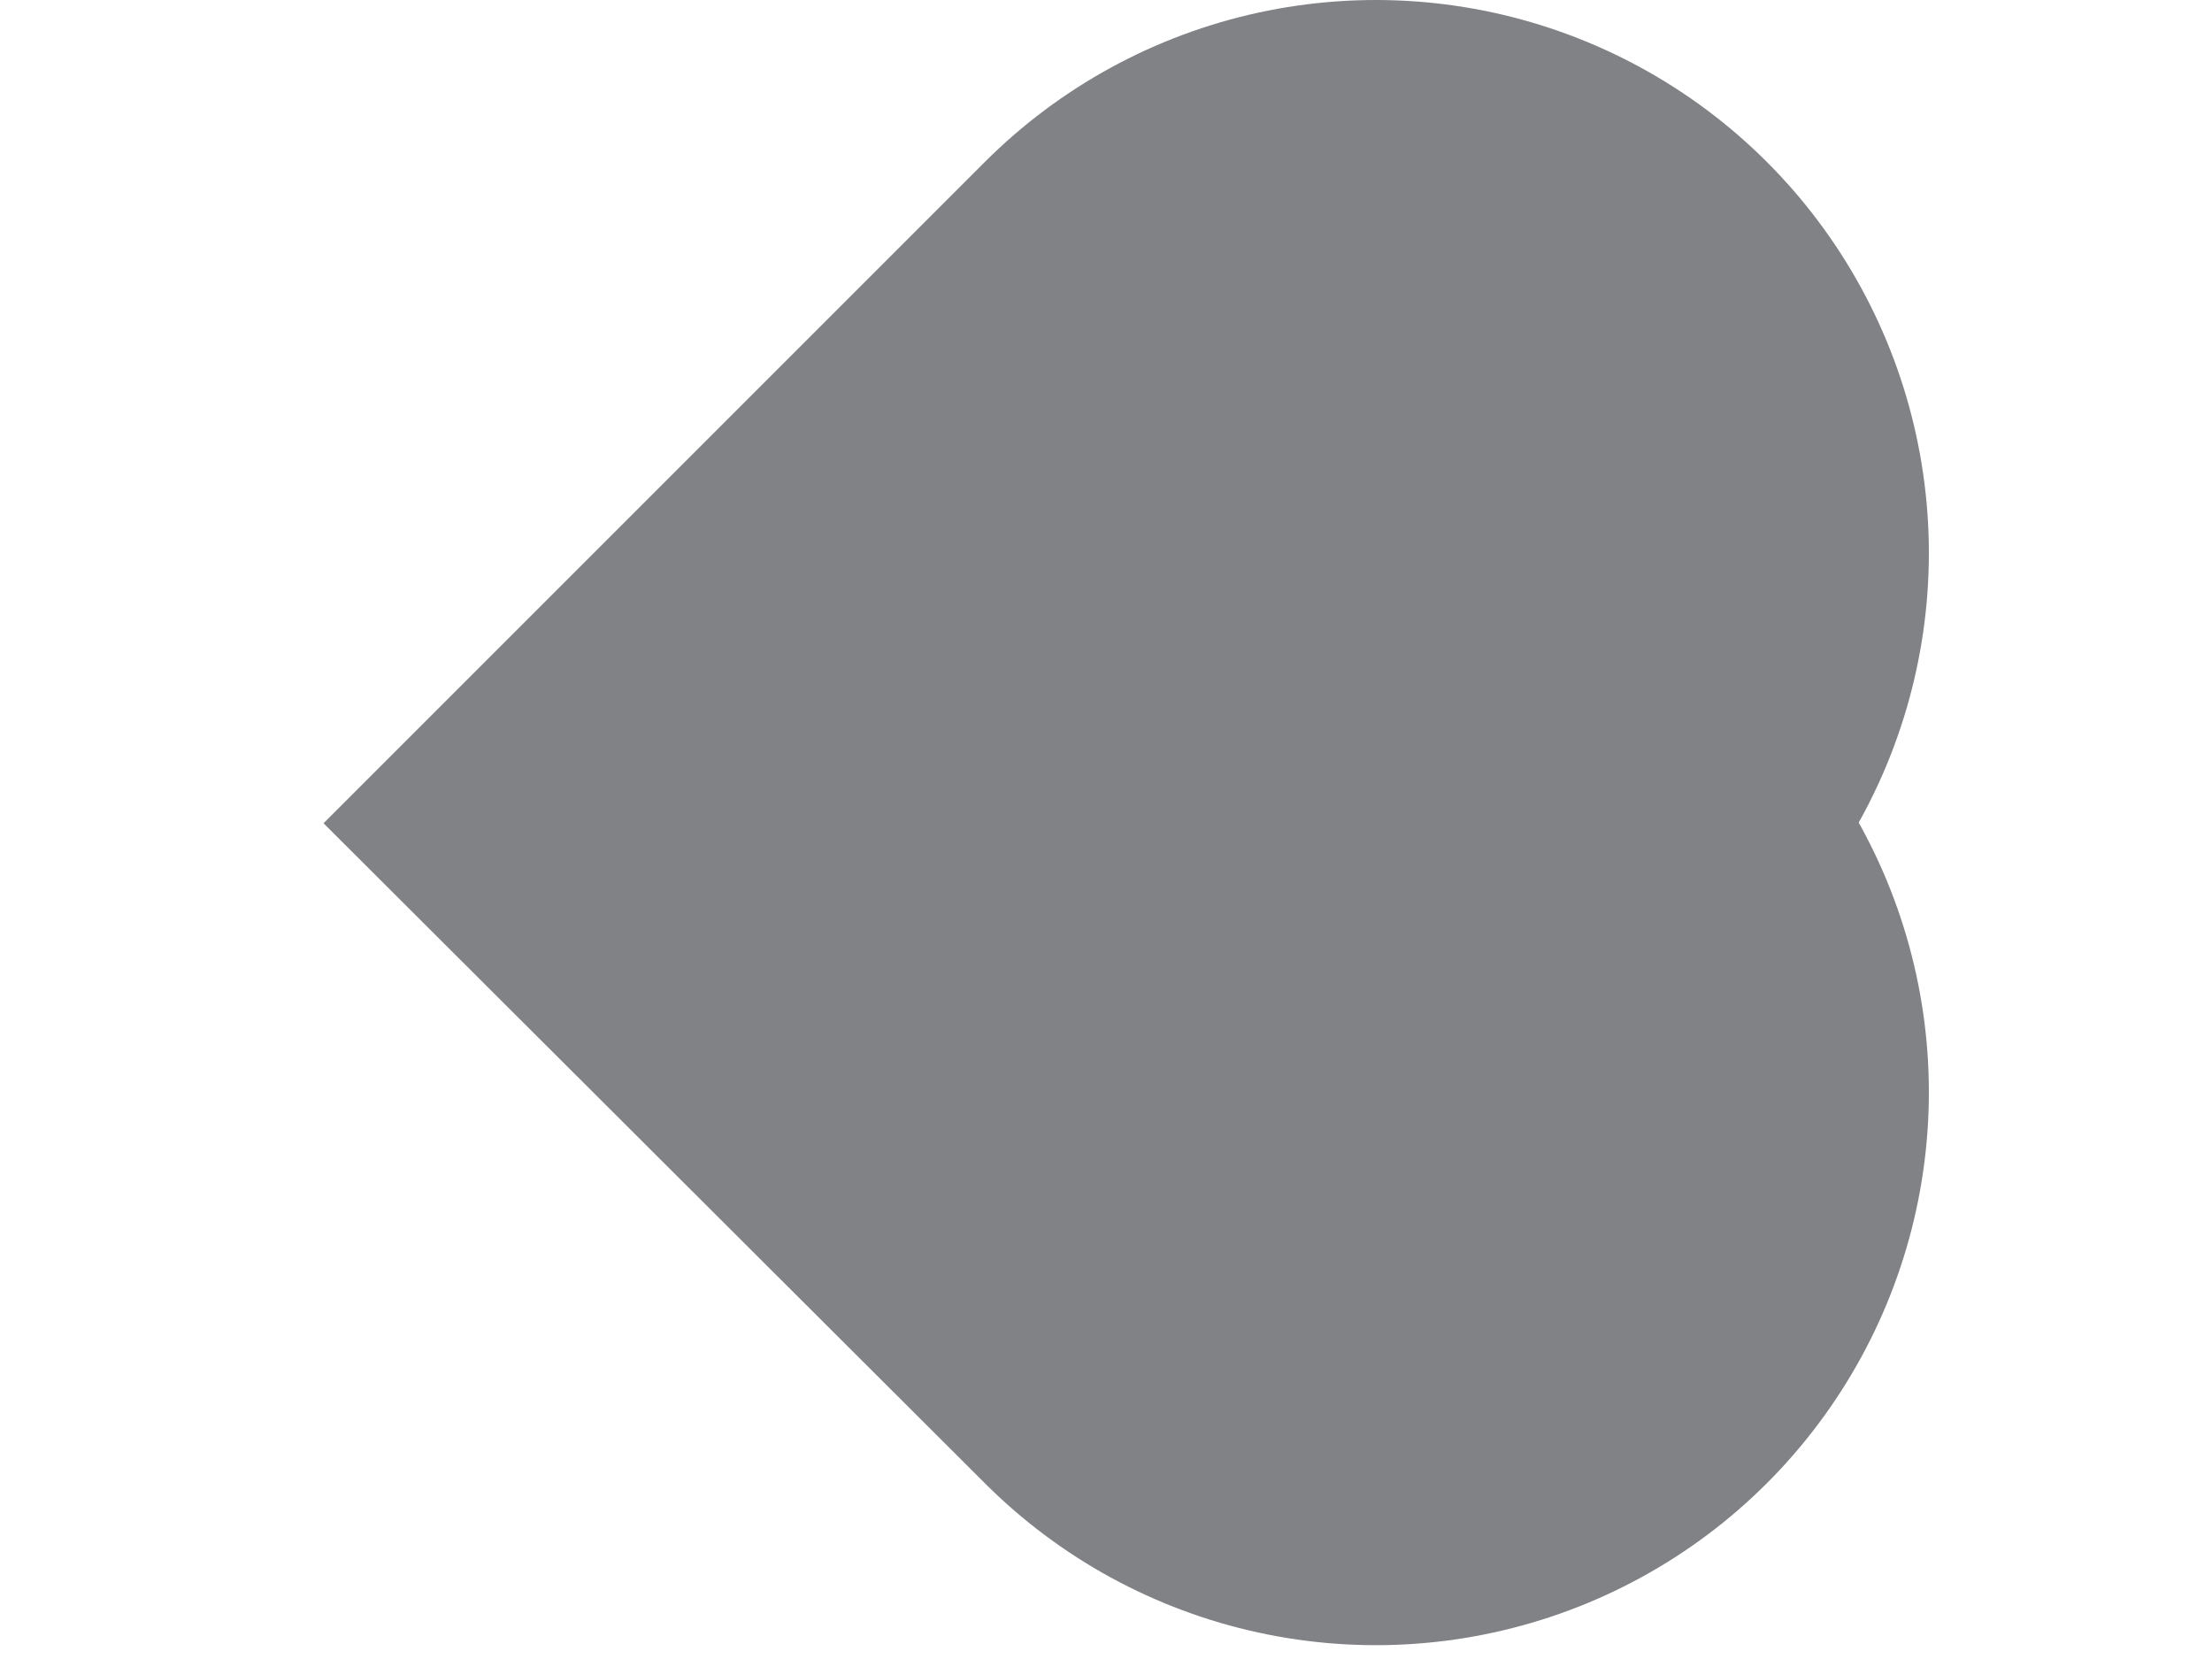
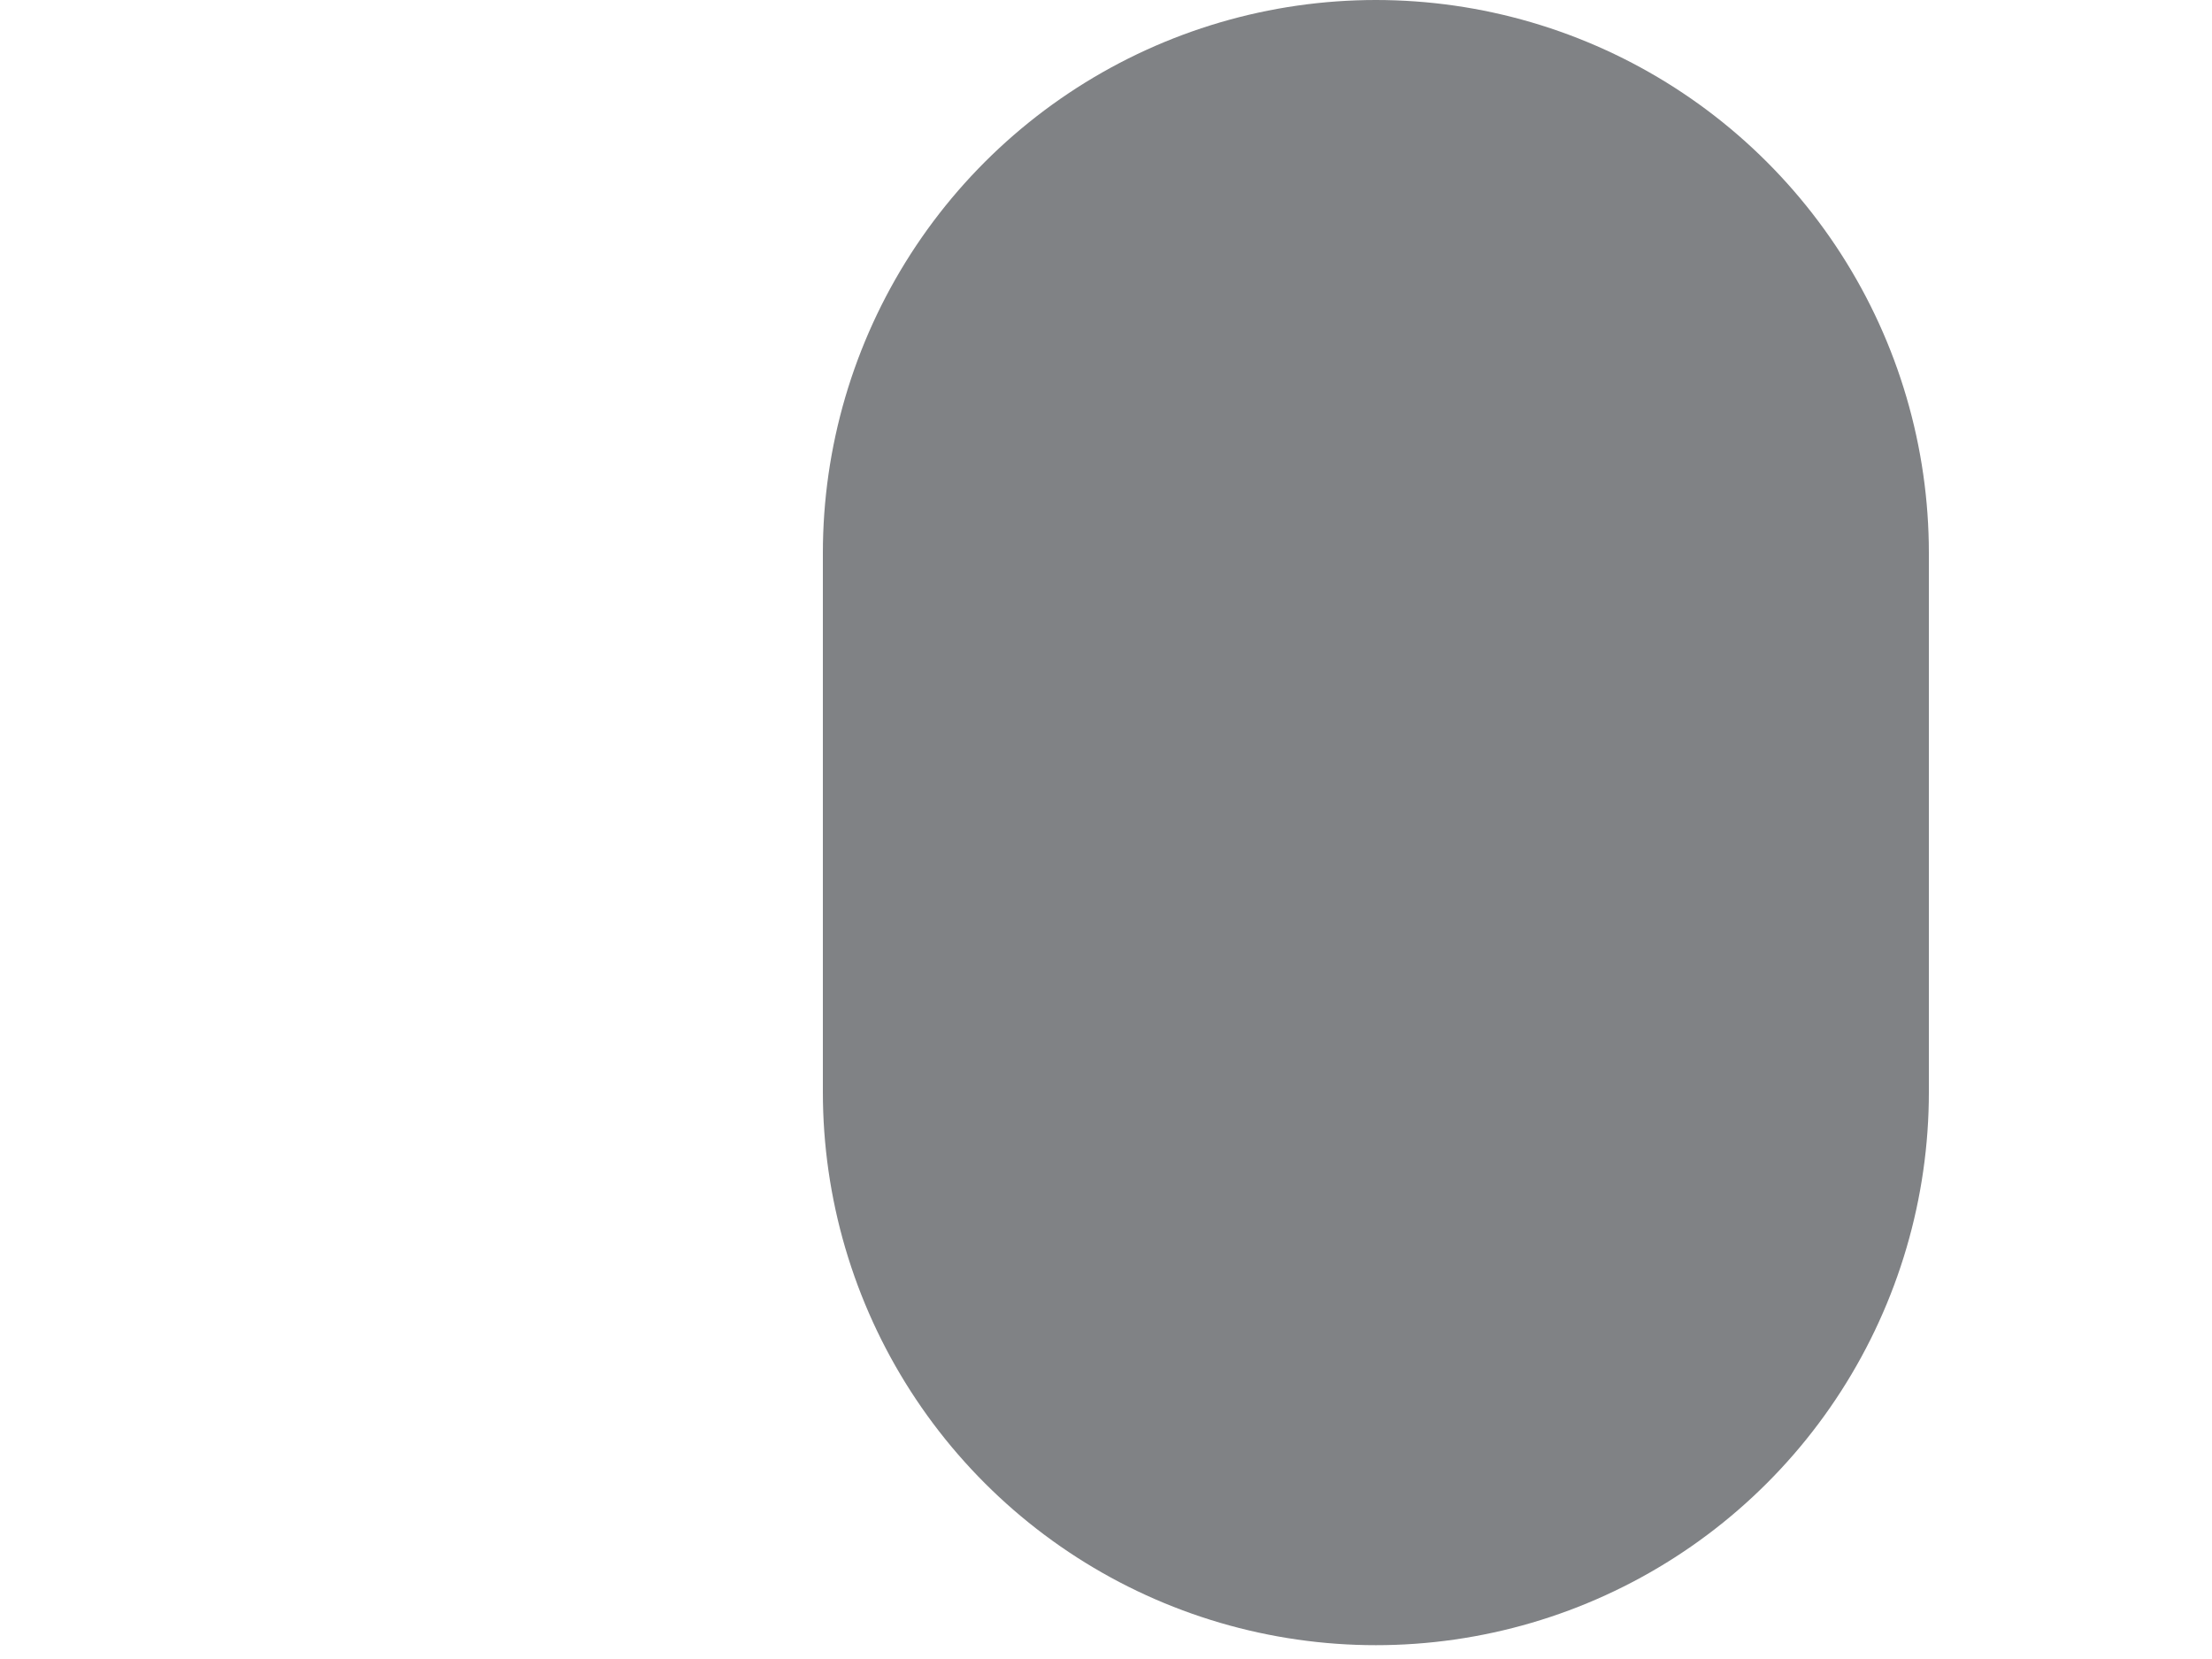
<svg xmlns="http://www.w3.org/2000/svg" fill="none" height="100%" overflow="visible" preserveAspectRatio="none" style="display: block;" viewBox="0 0 4 3" width="100%">
-   <path d="M2.488 1.975L2 1.488L2.488 1" id="Vector" stroke="#808285" stroke-linecap="round" stroke-width="2" />
+   <path d="M2.488 1.975L2.488 1" id="Vector" stroke="#808285" stroke-linecap="round" stroke-width="2" />
</svg>